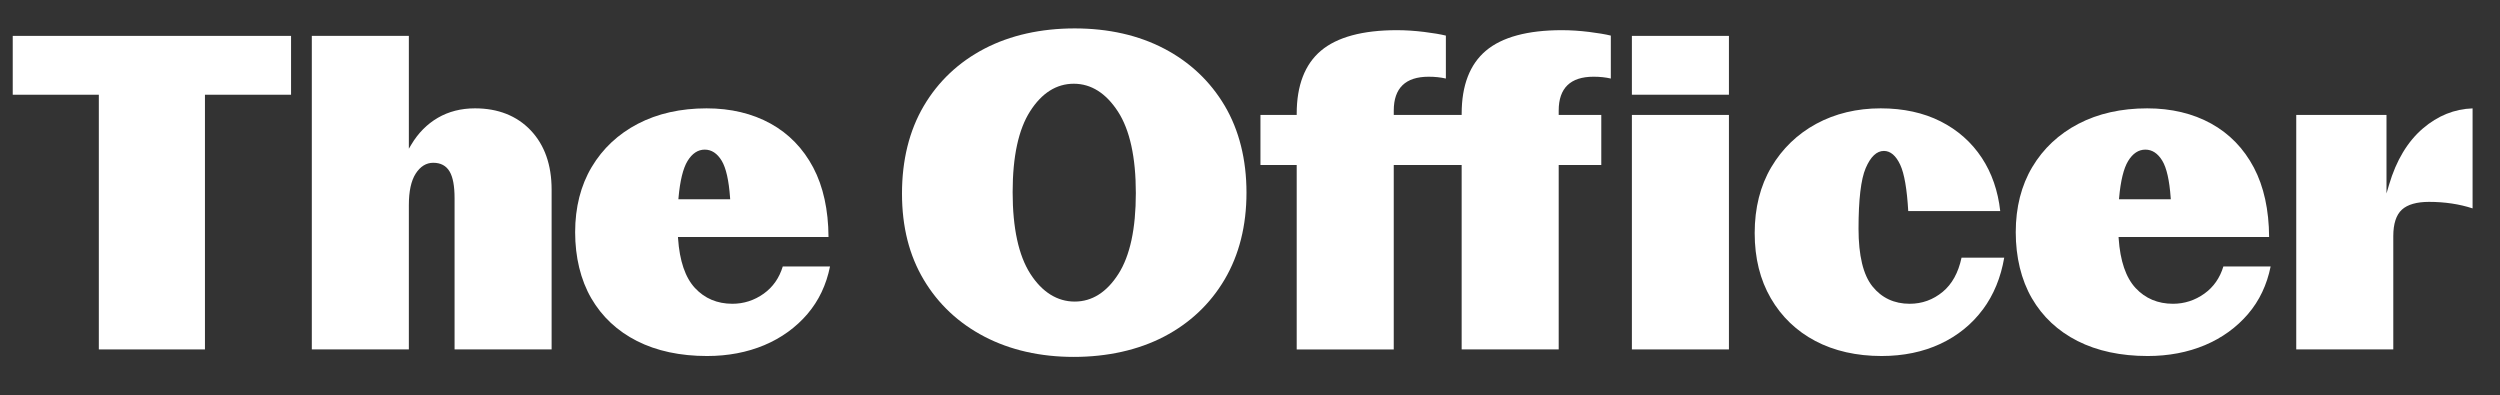
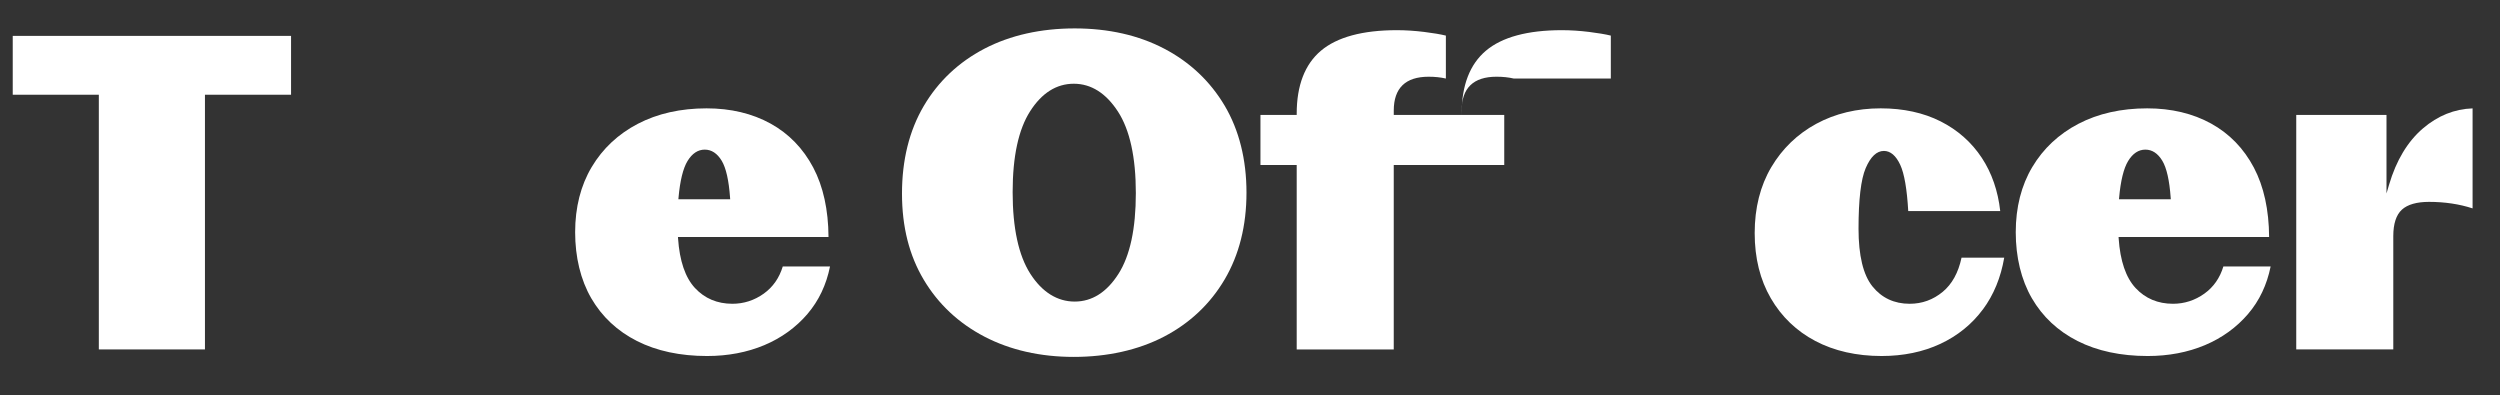
<svg xmlns="http://www.w3.org/2000/svg" id="Capa_1" data-name="Capa 1" viewBox="0 0 1920 303.7">
  <rect x="0" y="0" width="1920" height="303.7" fill="#333333" stroke="none" />
  <defs>
    <style> .cls-1 { fill: #fff; } </style>
  </defs>
  <polygon class="cls-1" points="223.53 27.56 9.78 27.56 9.78 72.75 75.9 72.75 75.9 268.36 157.4 268.36 157.4 72.75 223.53 72.75 223.53 27.56" />
-   <path class="cls-1" d="M332.78,125.02c5.7,0,9.92,2.27,12.54,6.74,2.55,4.36,3.79,11.09,3.79,20.58v116.02h74.53v-122.76c0-18.98-5.41-34.29-16.08-45.51-10.66-11.2-25.05-16.88-42.77-16.88-10.67,0-20.27,2.45-28.55,7.28-8.28,4.83-15.12,11.75-20.35,20.55l-1.89,3.19V27.56h-74.53v240.8h74.53v-110.96c0-10.49,1.75-18.56,5.21-23.99,3.55-5.57,8.11-8.4,13.56-8.4Z" />
  <path class="cls-1" d="M620.17,241.06c8.64-10.09,14.46-22.34,17.29-36.43h-36.29c-2.66,8.83-7.58,15.86-14.61,20.89-7.22,5.16-15.33,7.78-24.08,7.78-11.61,0-21.29-4.08-28.76-12.13-7.44-8.01-11.8-20.81-12.97-38.06l-.07-1.08h115.62c-.12-20.87-4.06-38.81-11.71-53.32-7.76-14.7-18.8-26.08-32.83-33.82-14.05-7.75-30.57-11.68-49.1-11.68-19.92,0-37.68,3.99-52.78,11.86-15.08,7.86-27,19.02-35.44,33.18-8.45,14.16-12.73,31.01-12.73,50.07s4.17,36.59,12.39,50.75c8.21,14.15,20.02,25.19,35.08,32.82,15.1,7.65,33.21,11.53,53.83,11.53,16.02,0,30.82-2.81,43.98-8.35,13.13-5.53,24.3-13.61,33.21-24.01ZM521.09,151.92c1.17-13.13,3.5-22.64,6.93-28.26,3.54-5.81,7.99-8.75,13.22-8.75s9.62,2.89,13.05,8.59c3.31,5.51,5.47,15.08,6.41,28.45l.08,1.09h-39.79l.1-1.11Z" />
  <path class="cls-1" d="M940.56,214.56c11.11-18.86,16.74-41.27,16.74-66.6s-5.63-48.01-16.74-66.77c-11.11-18.75-26.72-33.48-46.41-43.8-19.72-10.33-42.86-15.57-68.79-15.57s-49.48,5.24-69.31,15.57c-19.8,10.32-35.47,25.11-46.58,43.97-11.11,18.86-16.74,41.49-16.74,67.28s5.63,47.63,16.74,66.26c11.1,18.63,26.77,33.31,46.58,43.63,19.83,10.33,42.91,15.57,68.62,15.57s49.48-5.24,69.31-15.57c19.8-10.32,35.47-25.11,46.58-43.97ZM858.93,210.4c-8.98,14.08-20.27,21.21-33.57,21.21s-25.01-7.19-34.09-21.38c-9-14.04-13.56-35.1-13.56-62.61s4.5-48.17,13.38-62.1c8.97-14.08,20.27-21.21,33.57-21.21s24.71,7.19,33.92,21.37c9.12,14.05,13.74,35.11,13.74,62.61s-4.5,48.17-13.38,62.1Z" />
-   <path class="cls-1" d="M1237.11,60.32V27.34c-4.26-1.03-9.87-1.98-16.68-2.82-7.26-.89-14.3-1.34-20.93-1.34-26.31,0-45.94,5.31-58.33,15.78-12.35,10.43-18.61,26.67-18.61,48.3v1.02h-52.15v-3.38c0-17.24,9.01-25.97,26.77-25.97,4.86,0,9.31.47,13.25,1.4V27.34c-4.26-1.03-9.87-1.98-16.68-2.82-7.26-.89-14.3-1.34-20.93-1.34-26.31,0-45.94,5.31-58.34,15.78-12.35,10.43-18.61,26.68-18.61,48.3v1.02h-27.84v38.44h27.84v141.65h74.53V126.71h52.15v141.65h74.53V126.71h32.71v-38.44h-32.71v-3.38c0-17.24,9.01-25.97,26.77-25.97,4.86,0,9.31.47,13.25,1.4Z" />
+   <path class="cls-1" d="M1237.11,60.32V27.34c-4.26-1.03-9.87-1.98-16.68-2.82-7.26-.89-14.3-1.34-20.93-1.34-26.31,0-45.94,5.31-58.33,15.78-12.35,10.43-18.61,26.67-18.61,48.3v1.02h-52.15v-3.38c0-17.24,9.01-25.97,26.77-25.97,4.86,0,9.31.47,13.25,1.4V27.34c-4.26-1.03-9.87-1.98-16.68-2.82-7.26-.89-14.3-1.34-20.93-1.34-26.31,0-45.94,5.31-58.34,15.78-12.35,10.43-18.61,26.68-18.61,48.3v1.02h-27.84v38.44h27.84v141.65h74.53V126.71h52.15v141.65V126.71h32.71v-38.44h-32.71v-3.38c0-17.24,9.01-25.97,26.77-25.97,4.86,0,9.31.47,13.25,1.4Z" />
  <g>
-     <rect class="cls-1" x="1253.29" y="27.56" width="74.53" height="45.18" />
-     <rect class="cls-1" x="1253.29" y="88.27" width="74.53" height="180.09" />
-   </g>
+     </g>
  <path class="cls-1" d="M1522.92,237.58c8.23-11.11,13.72-24.46,16.32-39.69h-32.78c-2.42,11.47-7.28,20.3-14.45,26.24-7.35,6.08-15.88,9.17-25.36,9.17-11.87,0-21.51-4.5-28.63-13.37-7.08-8.8-10.67-23.71-10.67-44.31,0-22.3,1.84-37.93,5.48-46.44,3.75-8.8,8.46-13.27,13.99-13.27,5.05,0,9.28,3.6,12.58,10.71,3.11,6.7,5.17,18.64,6.13,35.5h70.65c-1.71-15.49-6.47-29.26-14.16-40.92-7.87-11.93-18.51-21.35-31.63-27.98-13.14-6.64-28.62-10.01-46-10.01-18.3,0-34.94,3.99-49.46,11.85-14.5,7.86-26.14,19.08-34.59,33.35-8.45,14.27-12.74,31.29-12.74,50.58s4.17,35.92,12.39,50.08c8.22,14.16,19.73,25.2,34.22,32.83,14.51,7.64,31.63,11.52,50.86,11.52,16.7,0,31.89-3.14,45.16-9.35,13.24-6.19,24.23-15.11,32.68-26.5Z" />
  <path class="cls-1" d="M1726.56,241.06c8.64-10.09,14.46-22.34,17.29-36.43h-36.29c-2.66,8.83-7.58,15.86-14.62,20.89-7.22,5.16-15.33,7.78-24.08,7.78-11.61,0-21.29-4.08-28.76-12.13-7.44-8.01-11.8-20.81-12.97-38.06l-.07-1.08h115.62c-.12-20.87-4.06-38.81-11.71-53.32-7.76-14.7-18.8-26.08-32.83-33.82-14.05-7.75-30.57-11.68-49.1-11.68-19.92,0-37.68,3.99-52.78,11.86-15.08,7.86-27,19.02-35.44,33.18-8.45,14.16-12.73,31.01-12.73,50.07s4.17,36.59,12.39,50.75c8.21,14.15,20.01,25.19,35.08,32.82,15.1,7.65,33.21,11.53,53.83,11.53,16.02,0,30.82-2.81,43.98-8.35,13.13-5.53,24.3-13.61,33.21-24.01ZM1627.48,151.92c1.17-13.13,3.5-22.64,6.93-28.26,3.54-5.81,7.99-8.75,13.22-8.75s9.62,2.89,13.05,8.59c3.31,5.51,5.47,15.08,6.41,28.45l.08,1.09h-39.79l.1-1.11Z" />
  <path class="cls-1" d="M1844.63,161.04c4.35-3.98,11.38-6,20.87-6,12.04,0,23.28,1.68,33.44,5v-76.8c-13.91.45-26.75,5.63-38.17,15.41-11.74,10.05-20.48,24.58-25.96,43.19l-1.99,6.75v-60.33h-69.31v180.09h74.53v-87.01c0-9.47,2.22-16.3,6.59-20.31Z" />
</svg>